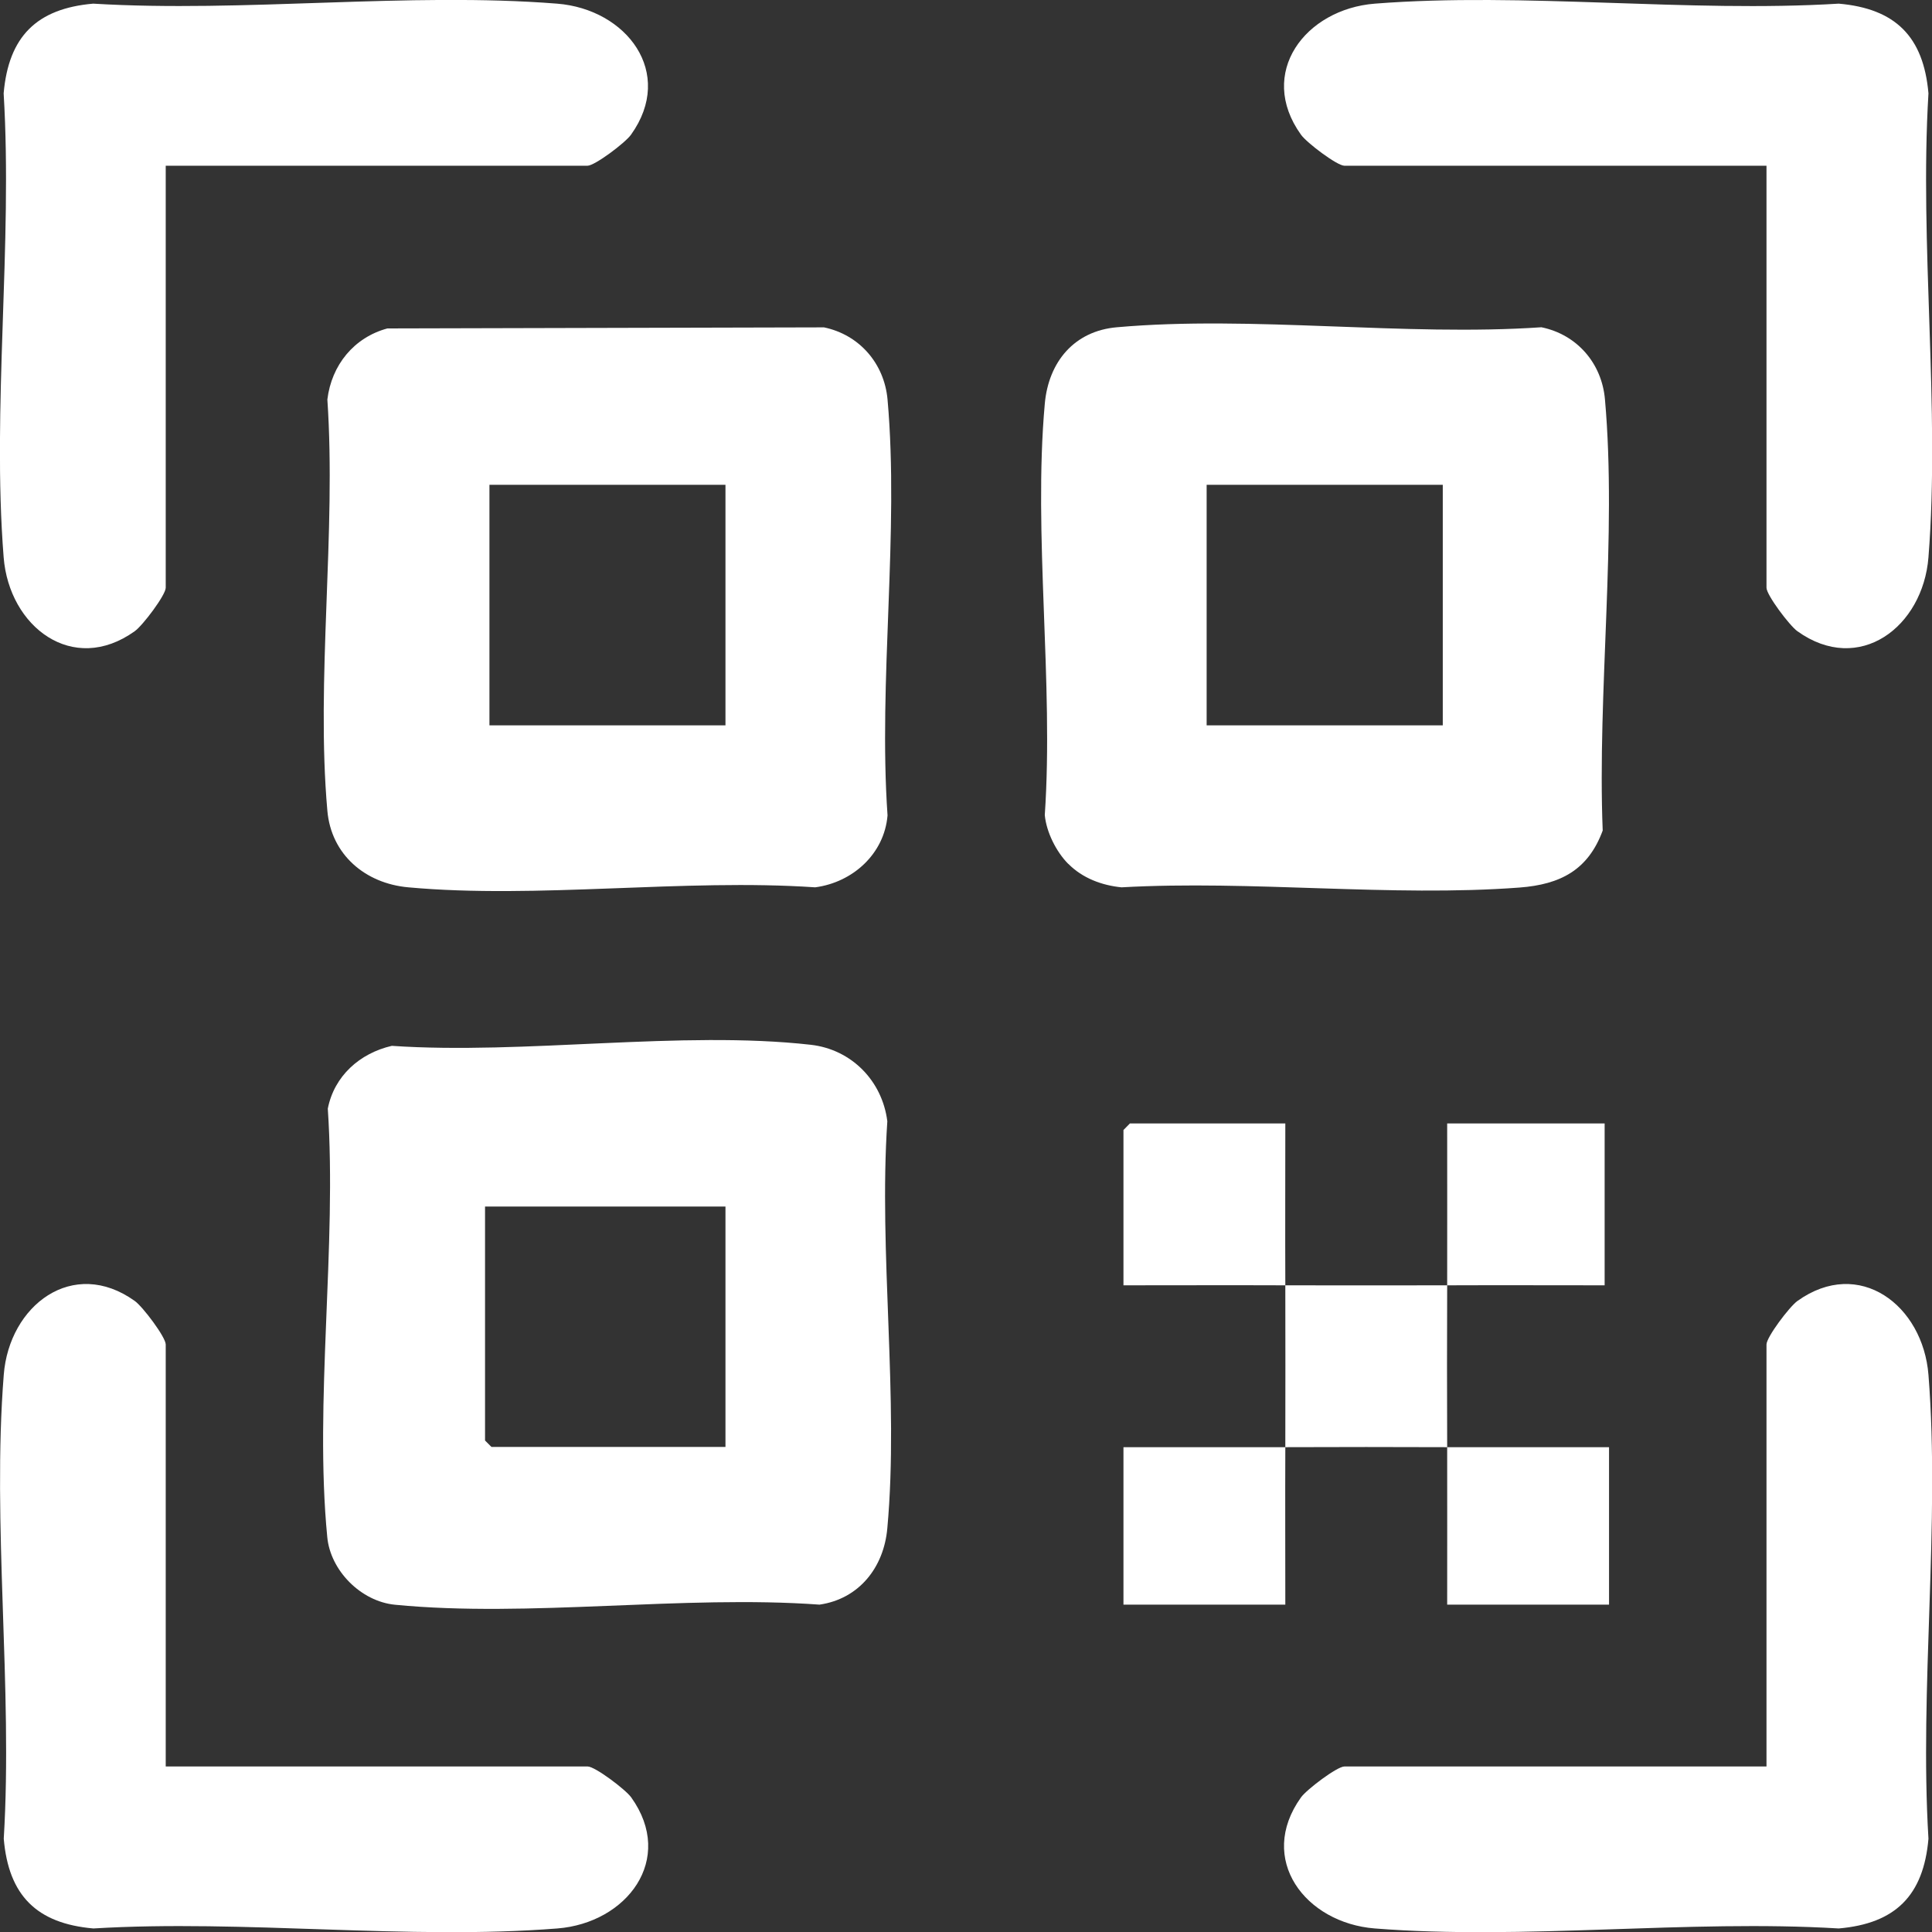
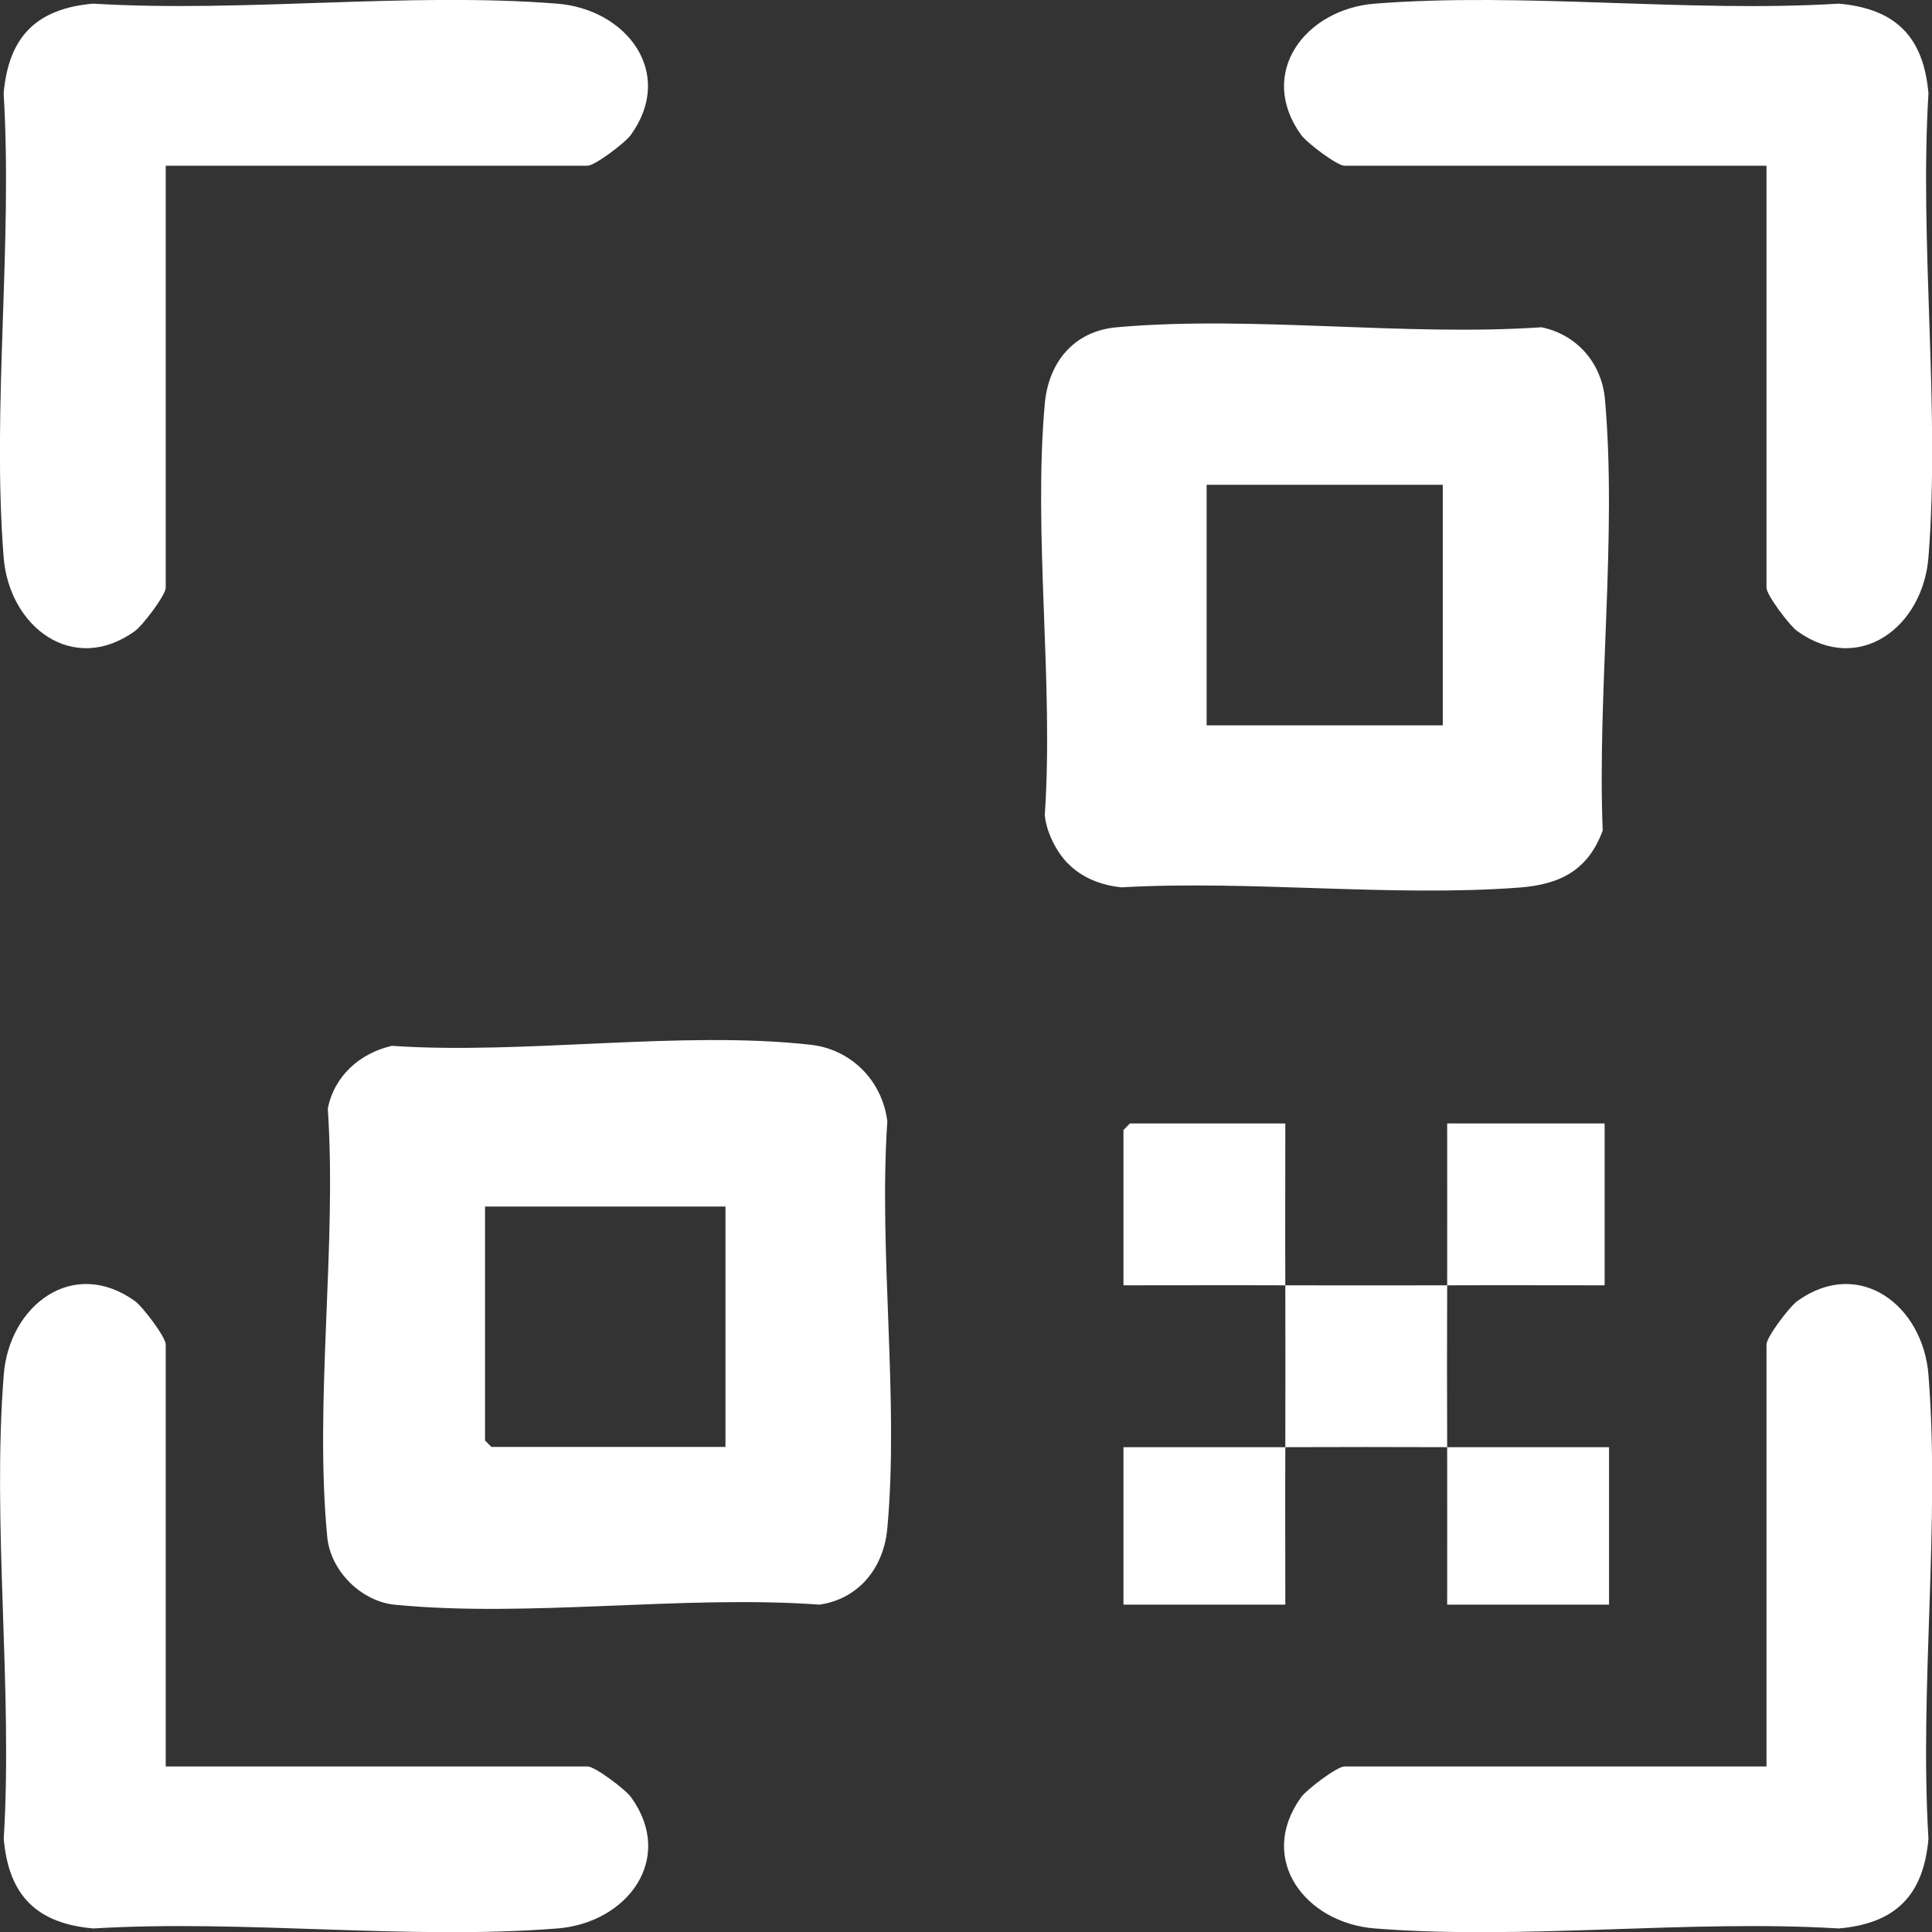
<svg xmlns="http://www.w3.org/2000/svg" width="18" height="18" viewBox="0 0 18 18" fill="none">
  <rect x="0" y="0" width="18" height="18" fill="#333333" stroke="none" />
  <g clip-path="url(#clip0_129_51)">
    <path d="M9.952 8.048C9.841 7.936 9.749 7.753 9.734 7.594C9.818 6.358 9.625 4.979 9.734 3.762C9.769 3.37 10.01 3.083 10.406 3.049C11.665 2.937 13.085 3.136 14.361 3.049C14.693 3.117 14.924 3.385 14.953 3.721C15.066 4.991 14.881 6.451 14.932 7.738C14.796 8.107 14.537 8.24 14.158 8.269C12.963 8.359 11.657 8.199 10.449 8.267C10.265 8.249 10.085 8.181 9.954 8.049L9.952 8.048ZM13.442 4.517H11.242V6.758H13.442V4.517Z" fill="white" />
-     <path d="M3.611 3.06L7.677 3.05C8.008 3.119 8.239 3.388 8.269 3.722C8.379 4.957 8.182 6.346 8.269 7.597C8.239 7.956 7.944 8.221 7.595 8.267C6.374 8.184 5.007 8.377 3.804 8.267C3.403 8.231 3.086 7.963 3.05 7.554C2.942 6.335 3.134 4.958 3.05 3.722C3.089 3.401 3.298 3.144 3.609 3.06H3.611ZM6.759 4.517H4.56V6.758H6.759V4.517Z" fill="white" />
    <path d="M3.652 9.744C4.884 9.828 6.348 9.598 7.554 9.734C7.933 9.777 8.22 10.07 8.267 10.447C8.185 11.67 8.377 13.034 8.267 14.238C8.235 14.604 8.003 14.897 7.635 14.95C6.366 14.858 4.927 15.073 3.68 14.951C3.362 14.92 3.078 14.632 3.049 14.32C2.927 13.063 3.14 11.606 3.054 10.329C3.114 10.024 3.352 9.813 3.65 9.744H3.652ZM6.759 11.241H4.519V13.421L4.579 13.481H6.759V11.241Z" fill="white" />
    <path d="M1.544 1.544V5.476C1.544 5.543 1.331 5.827 1.255 5.881C0.678 6.294 0.085 5.84 0.034 5.192C-0.076 3.802 0.119 2.275 0.034 0.87C0.08 0.341 0.341 0.08 0.868 0.034C2.273 0.119 3.801 -0.076 5.19 0.034C5.838 0.085 6.292 0.678 5.879 1.255C5.825 1.331 5.541 1.544 5.474 1.544H1.544Z" fill="white" />
    <path d="M16.458 1.544H12.525C12.458 1.544 12.175 1.331 12.121 1.255C11.708 0.679 12.162 0.085 12.809 0.034C14.199 -0.075 15.726 0.12 17.131 0.034C17.659 0.08 17.921 0.341 17.967 0.87C17.882 2.275 18.077 3.803 17.967 5.192C17.916 5.84 17.323 6.294 16.746 5.881C16.671 5.827 16.458 5.543 16.458 5.476V1.544Z" fill="white" />
    <path d="M1.544 16.458H5.476C5.543 16.458 5.827 16.671 5.881 16.746C6.294 17.323 5.84 17.916 5.193 17.967C3.803 18.077 2.275 17.882 0.87 17.967C0.343 17.921 0.08 17.661 0.035 17.131C0.12 15.727 -0.075 14.199 0.035 12.809C0.085 12.162 0.679 11.708 1.256 12.121C1.331 12.175 1.544 12.458 1.544 12.526V16.458Z" fill="white" />
    <path d="M16.458 16.458V12.526C16.458 12.458 16.671 12.175 16.746 12.121C17.323 11.708 17.916 12.162 17.967 12.809C18.077 14.199 17.882 15.727 17.967 17.131C17.921 17.659 17.661 17.921 17.131 17.967C15.726 17.882 14.199 18.077 12.809 17.967C12.162 17.916 11.708 17.323 12.121 16.746C12.175 16.671 12.458 16.458 12.525 16.458H16.458Z" fill="white" />
    <path d="M11.975 11.975C11.473 11.973 10.968 11.975 10.467 11.975V10.528L10.527 10.467H11.975C11.975 10.969 11.973 11.473 11.975 11.975C12.476 11.976 12.981 11.976 13.483 11.975C13.484 11.473 13.483 10.969 13.483 10.467H14.95V11.975C14.461 11.975 13.971 11.973 13.483 11.975C13.481 12.476 13.481 12.981 13.483 13.483C13.984 13.484 14.489 13.483 14.991 13.483V14.95H13.483C13.483 14.461 13.484 13.971 13.483 13.483C12.981 13.481 12.476 13.481 11.975 13.483C11.973 13.971 11.975 14.461 11.975 14.95H10.467V13.483C10.968 13.483 11.473 13.484 11.975 13.483C11.976 12.981 11.976 12.476 11.975 11.975Z" fill="white" />
  </g>
  <defs>
    <clipPath id="clip0_129_51">
      <rect width="18" height="18" fill="white" />
    </clipPath>
  </defs>
</svg>